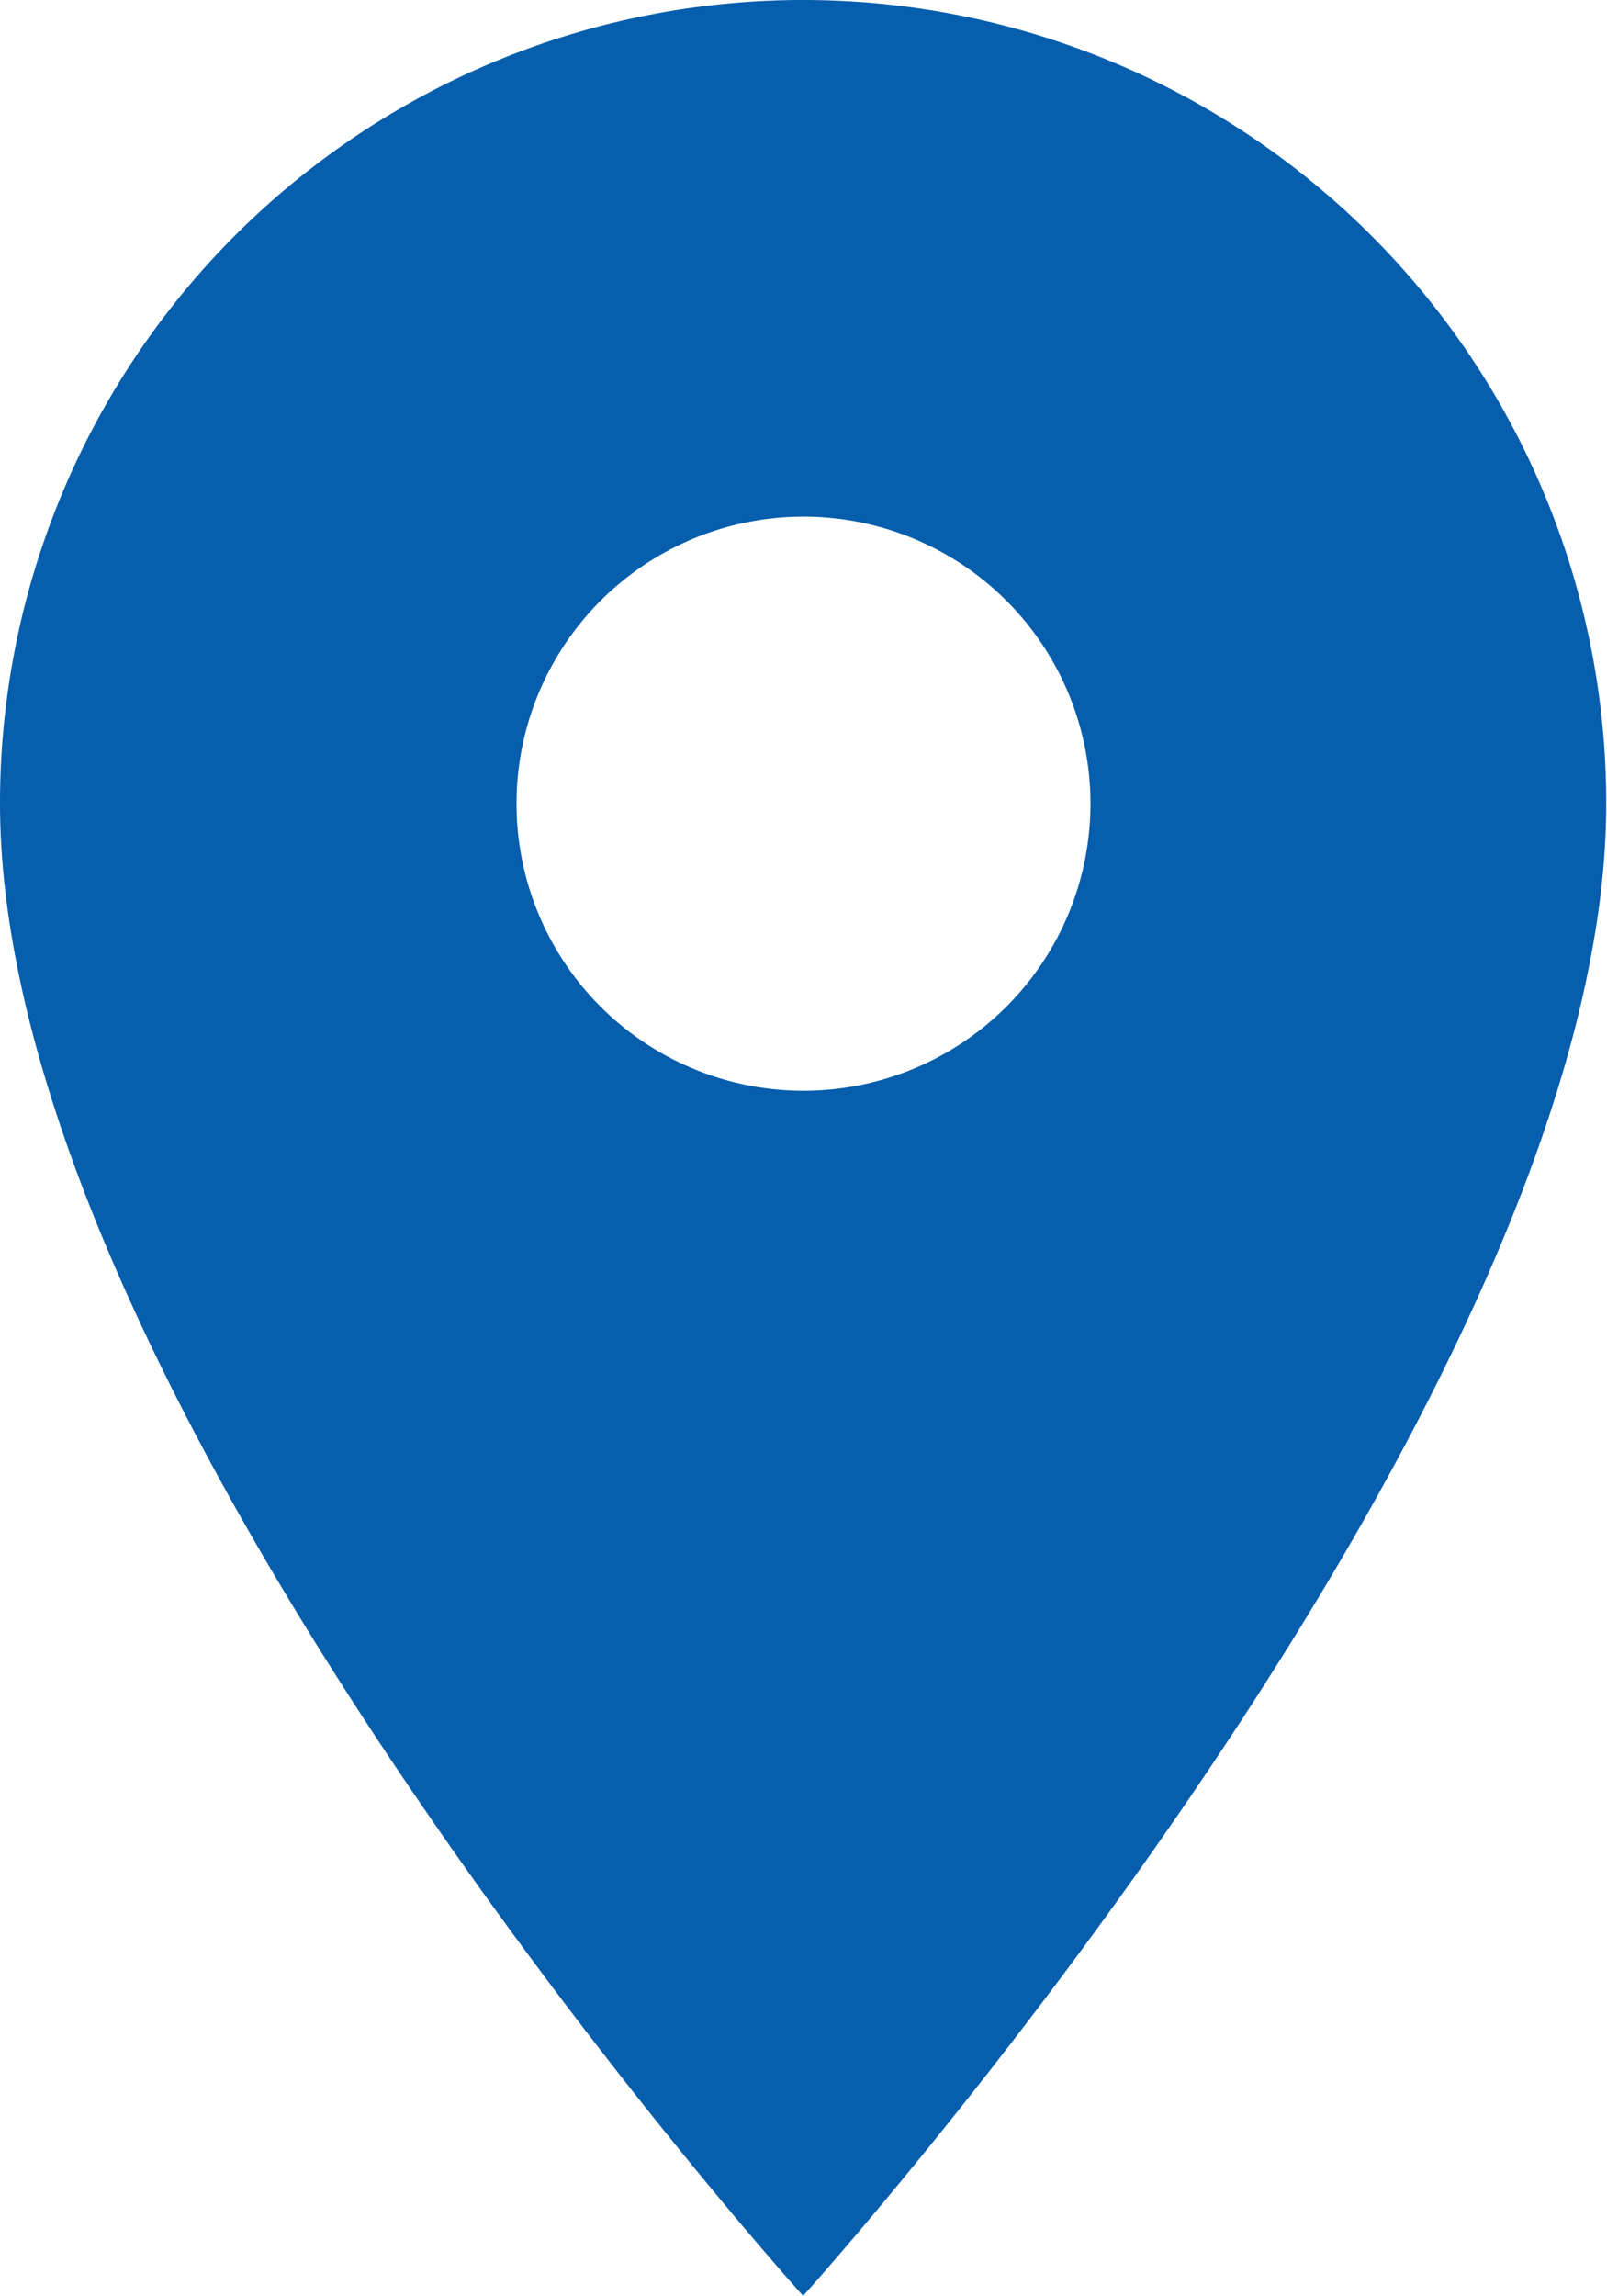
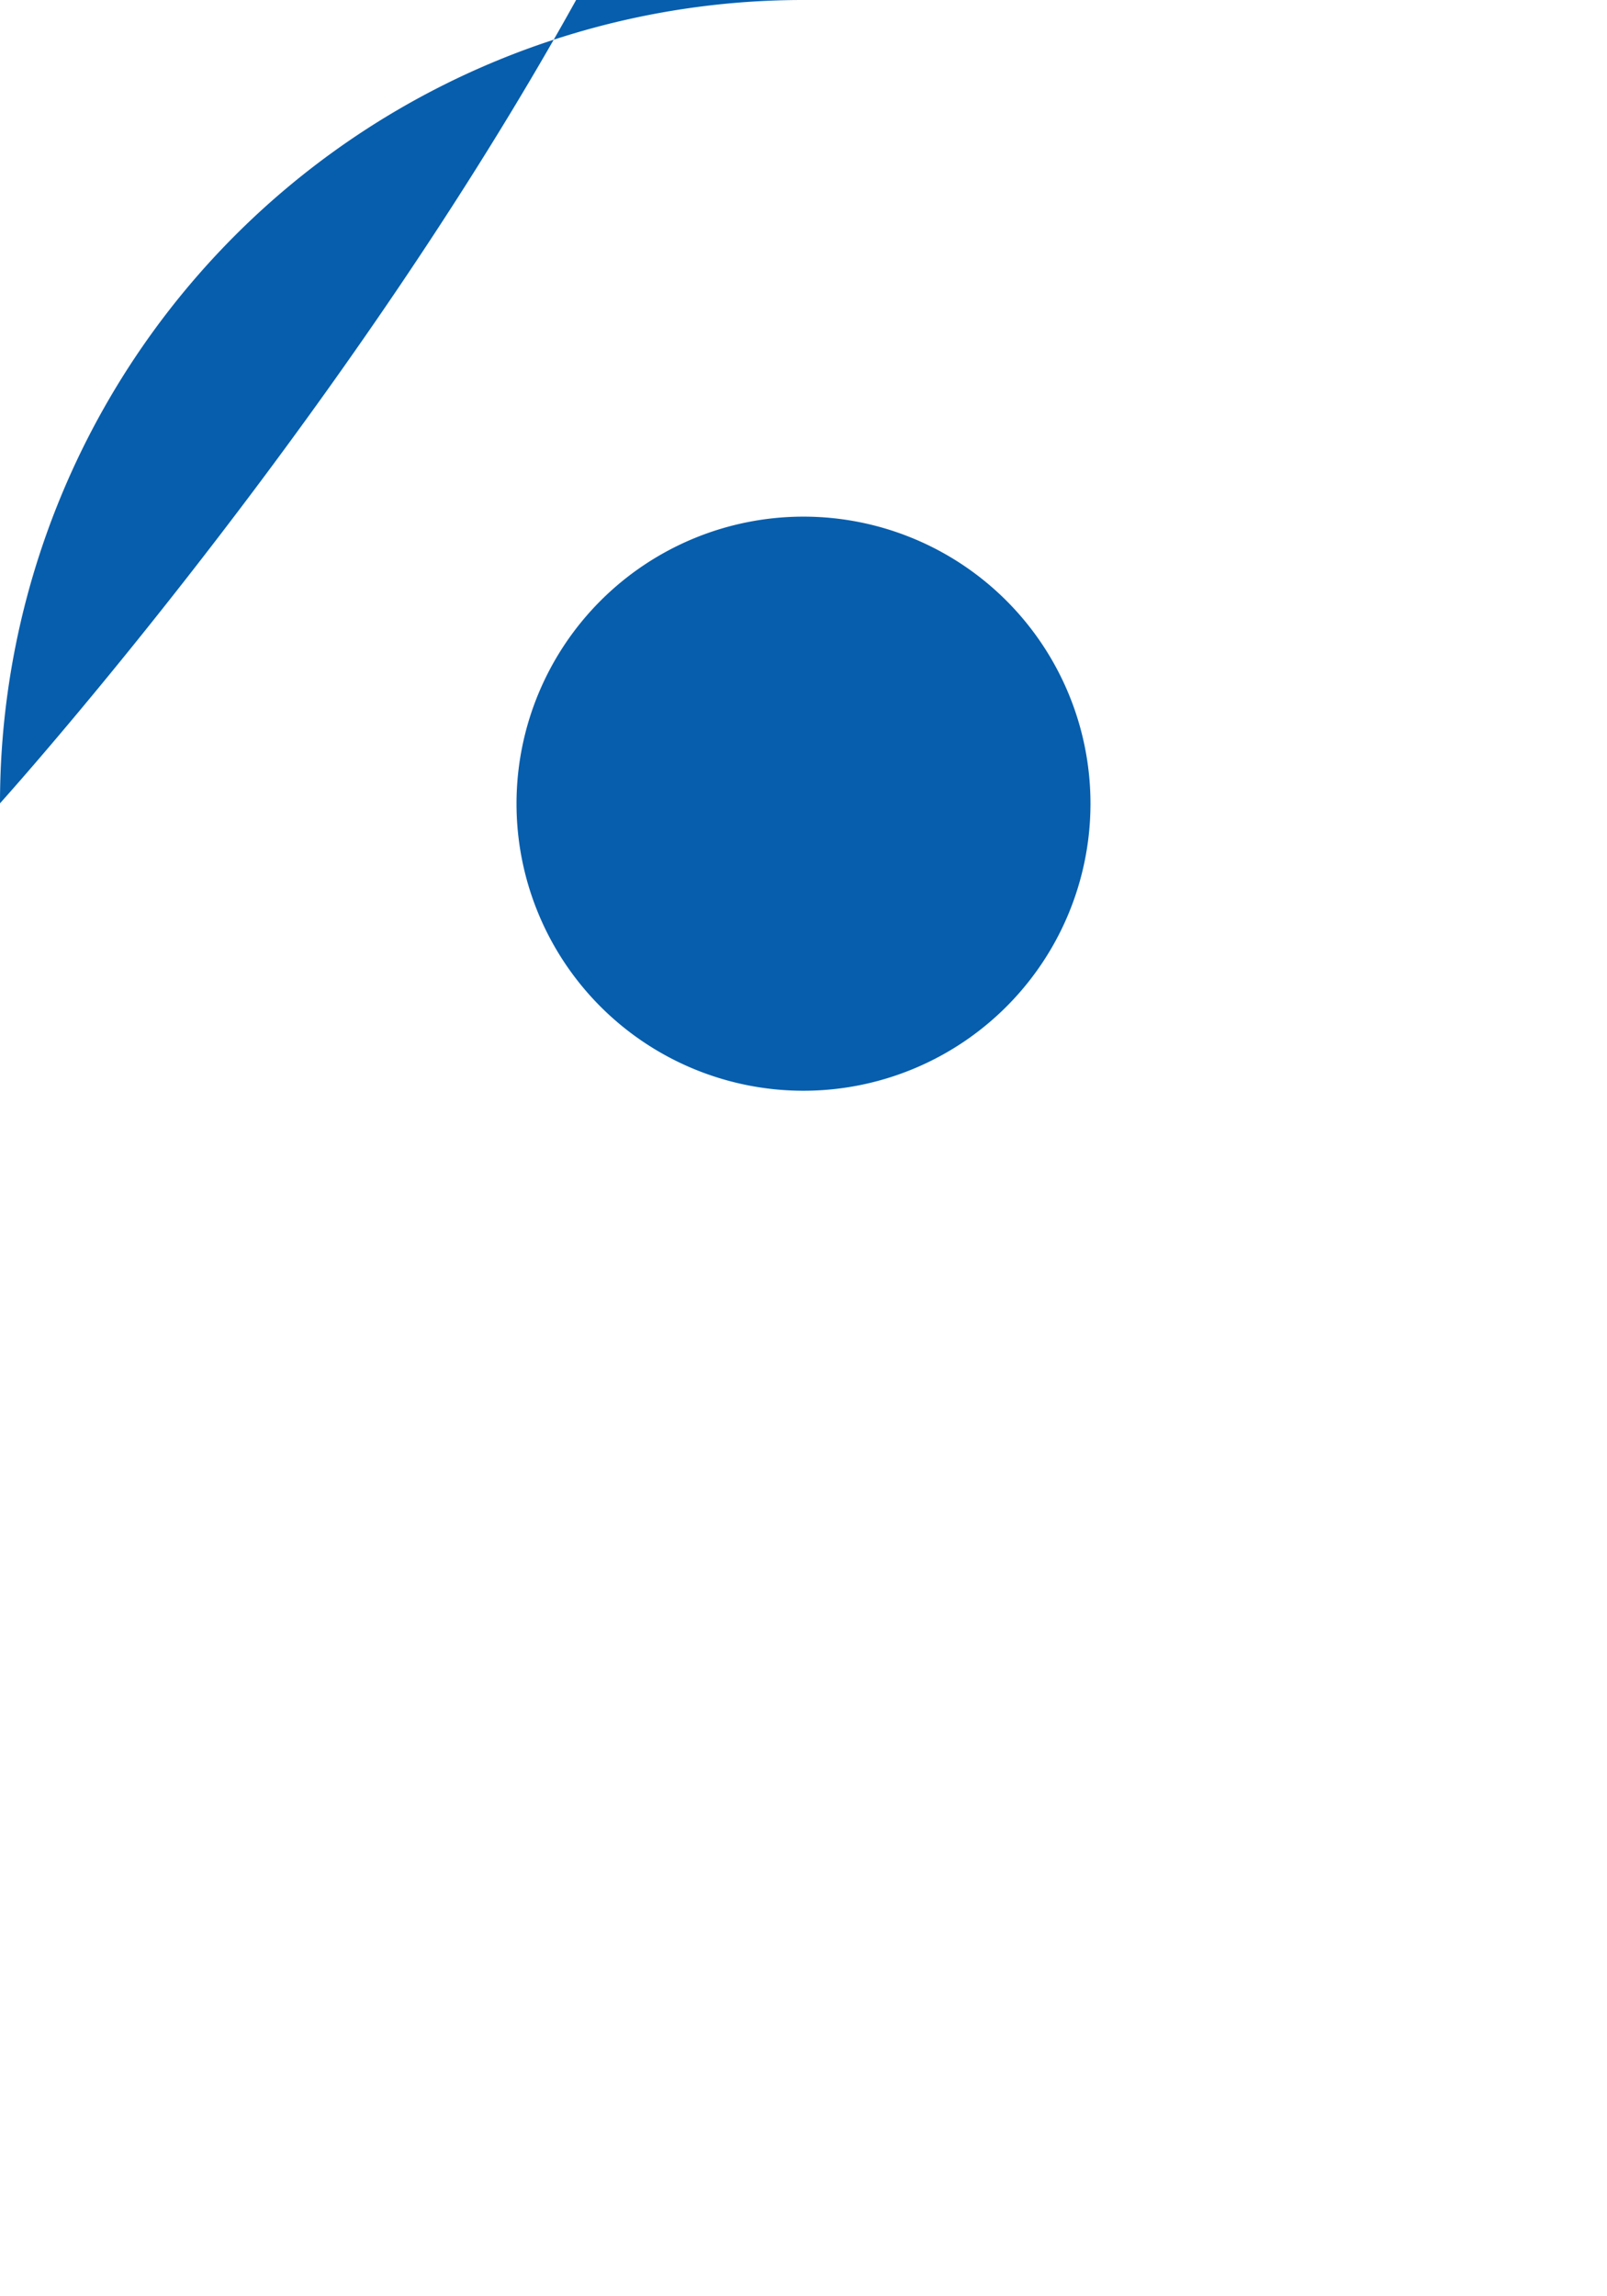
<svg xmlns="http://www.w3.org/2000/svg" width="21.01" height="30.014" viewBox="0 0 21.01 30.014">
  <defs>
    <style>.a{fill:#065ead;}</style>
  </defs>
-   <path class="a" d="M15.5,2A10.5,10.5,0,0,0,5,12.5c0,7.879,10.5,19.509,10.5,19.509s10.5-11.63,10.5-19.509A10.5,10.5,0,0,0,15.5,2Zm0,14.257A3.752,3.752,0,1,1,19.257,12.5,3.753,3.753,0,0,1,15.5,16.257Z" transform="translate(-5 -2)" />
+   <path class="a" d="M15.5,2A10.5,10.5,0,0,0,5,12.5s10.5-11.63,10.5-19.509A10.5,10.5,0,0,0,15.5,2Zm0,14.257A3.752,3.752,0,1,1,19.257,12.5,3.753,3.753,0,0,1,15.5,16.257Z" transform="translate(-5 -2)" />
</svg>